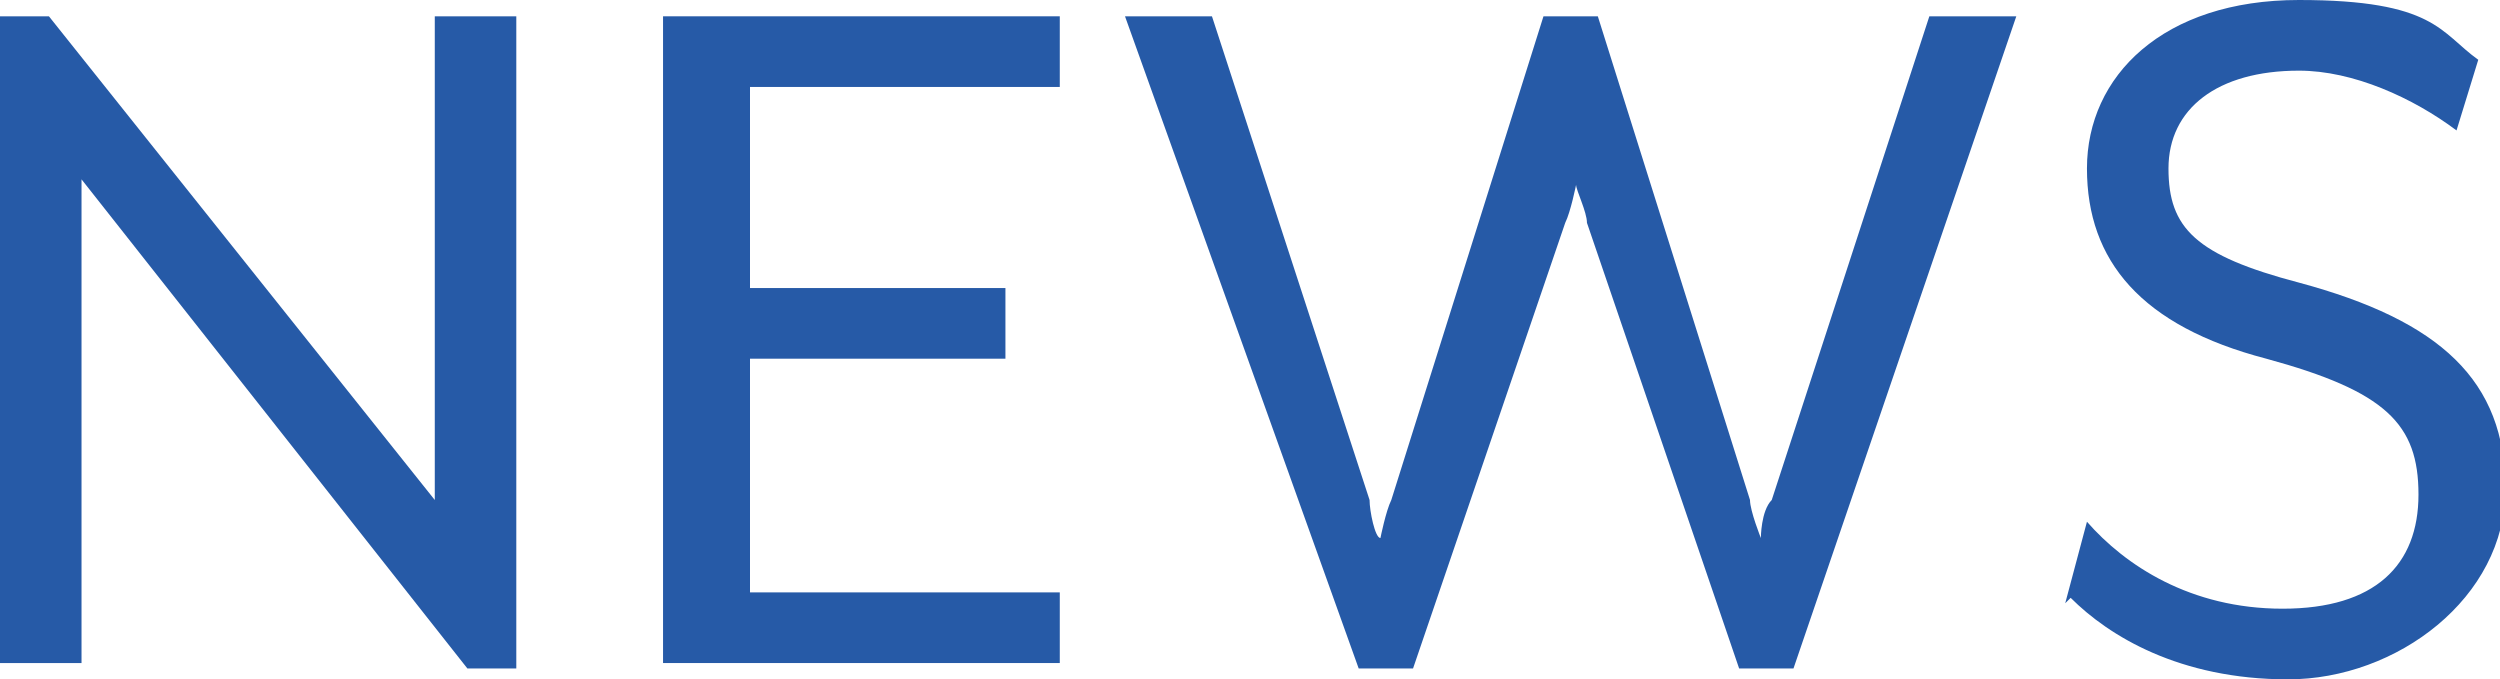
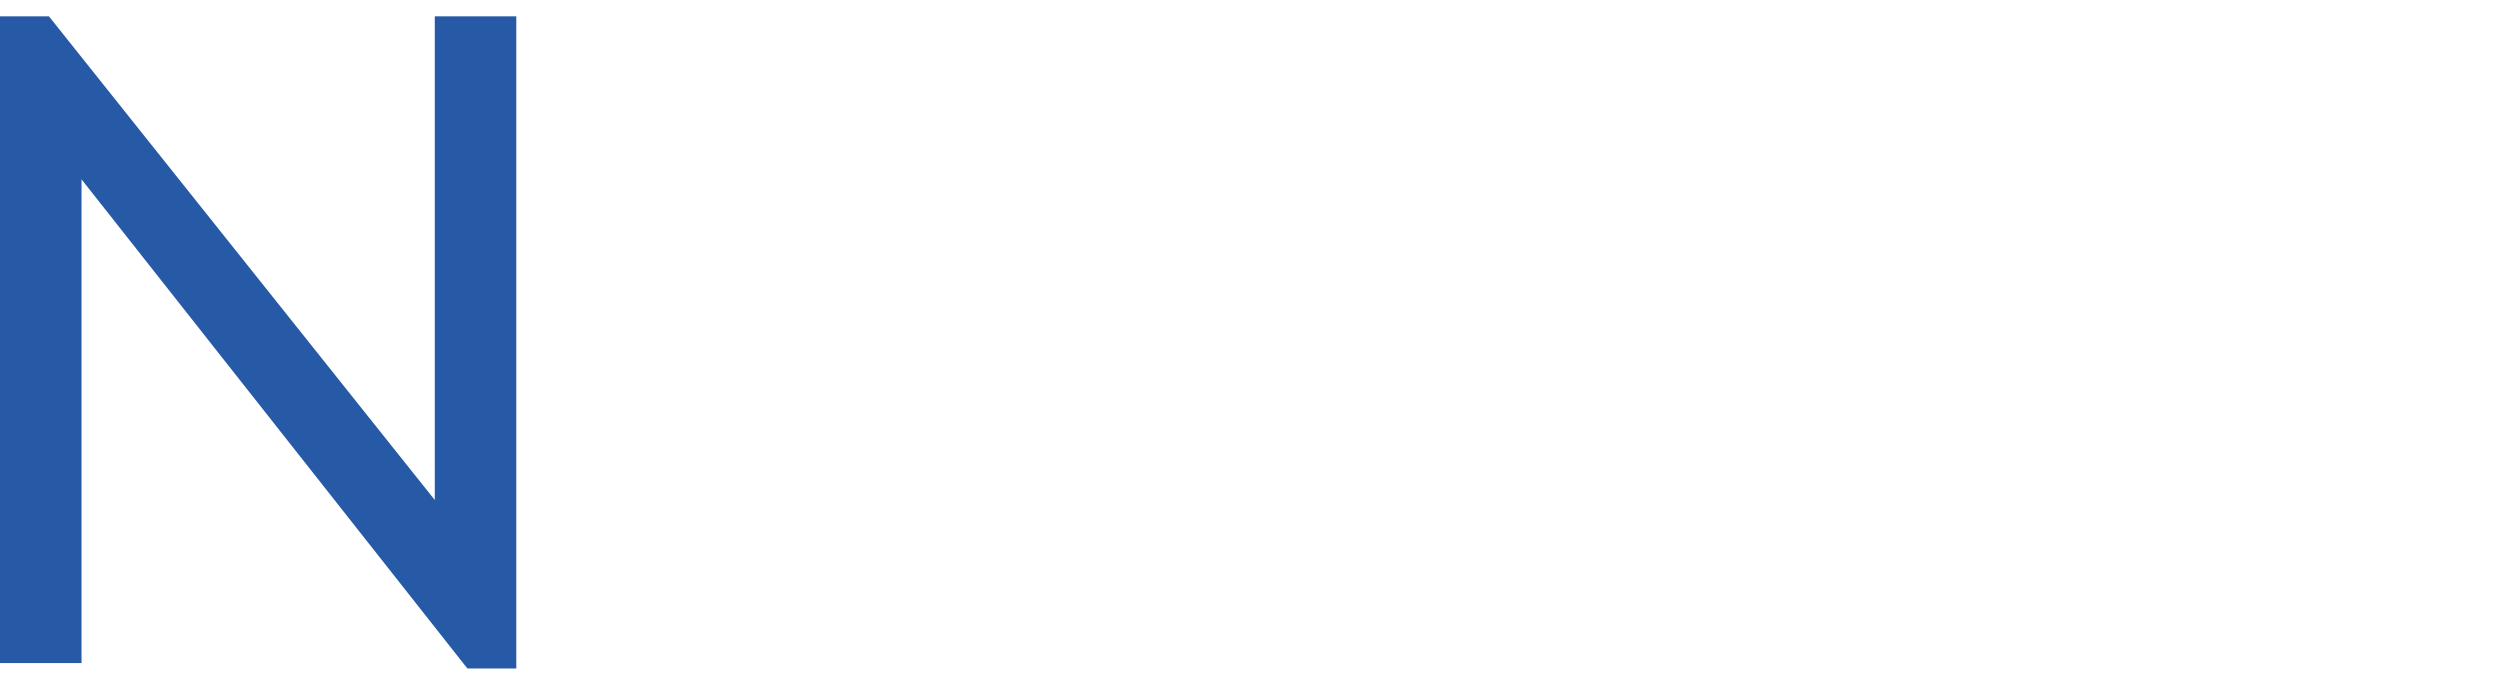
<svg xmlns="http://www.w3.org/2000/svg" id="_レイヤー_2" viewBox="0 0 46 12.5">
  <g id="_レイヤー_1-2">
    <path d="M0,.3h.9l7.1,8.9V.3h1.5v12h-.9L1.5,3.3v8.9H0V.3Z" style="fill:#265aa7;" />
-     <path d="M12.2.3h7.3v1.3h-5.7v3.7h4.7v1.3h-4.7v4.3h5.7v1.3h-7.3V.3Z" style="fill:#265aa7;" />
-     <path d="M20.7.3h1.6l2.9,8.9c0,.2.1.7.2.7,0,0,.1-.5.2-.7L28.4.3h1l2.8,8.9c0,.2.2.7.2.7,0,0,0-.5.2-.7L35.5.3h1.6l-4.1,12h-1l-2.8-8.2c0-.2-.2-.6-.2-.7,0,0-.1.5-.2.7l-2.8,8.2h-1L20.7.3Z" style="fill:#265aa7;" />
-     <path d="M38,11.1l.4-1.5c.7.8,1.9,1.6,3.6,1.6s2.5-.8,2.5-2.1-.6-1.9-2.8-2.5c-2.3-.6-3.3-1.8-3.3-3.5s1.4-3.1,3.9-3.1,2.6.6,3.3,1.1l-.4,1.3c-.8-.6-1.9-1.1-2.9-1.1-1.5,0-2.4.7-2.4,1.8s.5,1.6,2.4,2.1c2.6.7,3.8,1.8,3.8,3.8s-2,3.5-4,3.5-3.3-.8-4-1.5Z" style="fill:#265aa7;" />
  </g>
</svg>